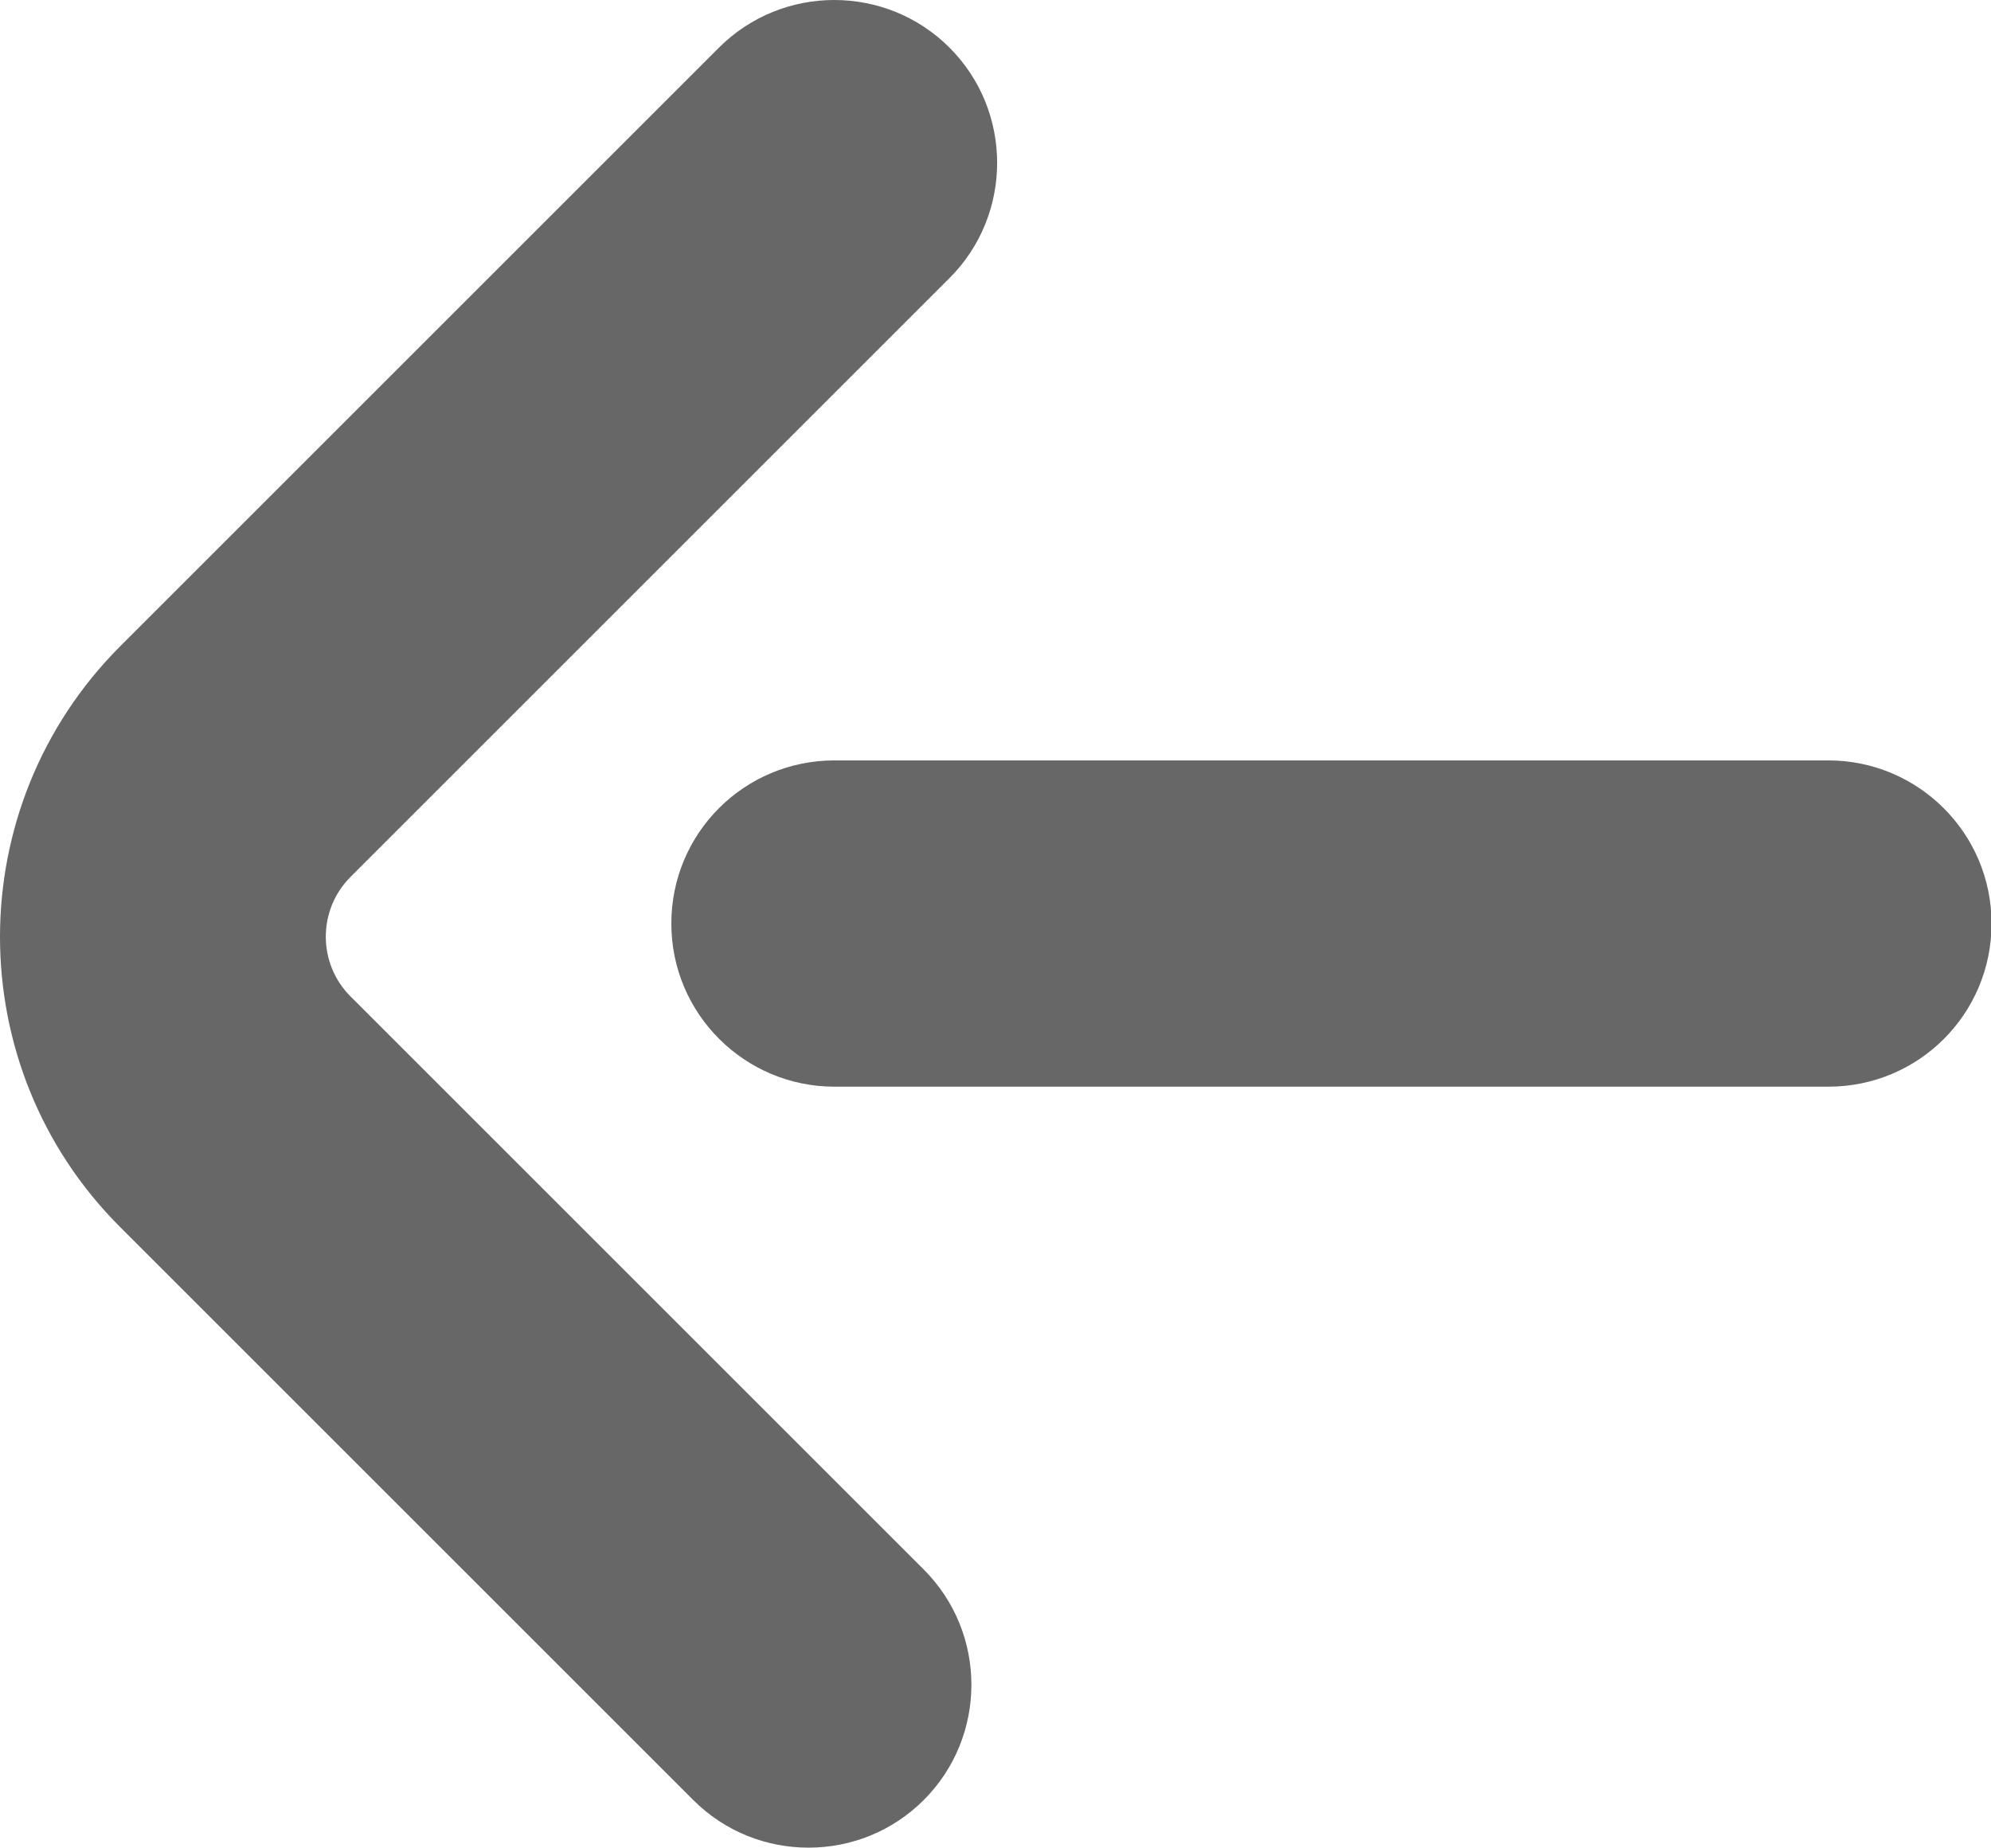
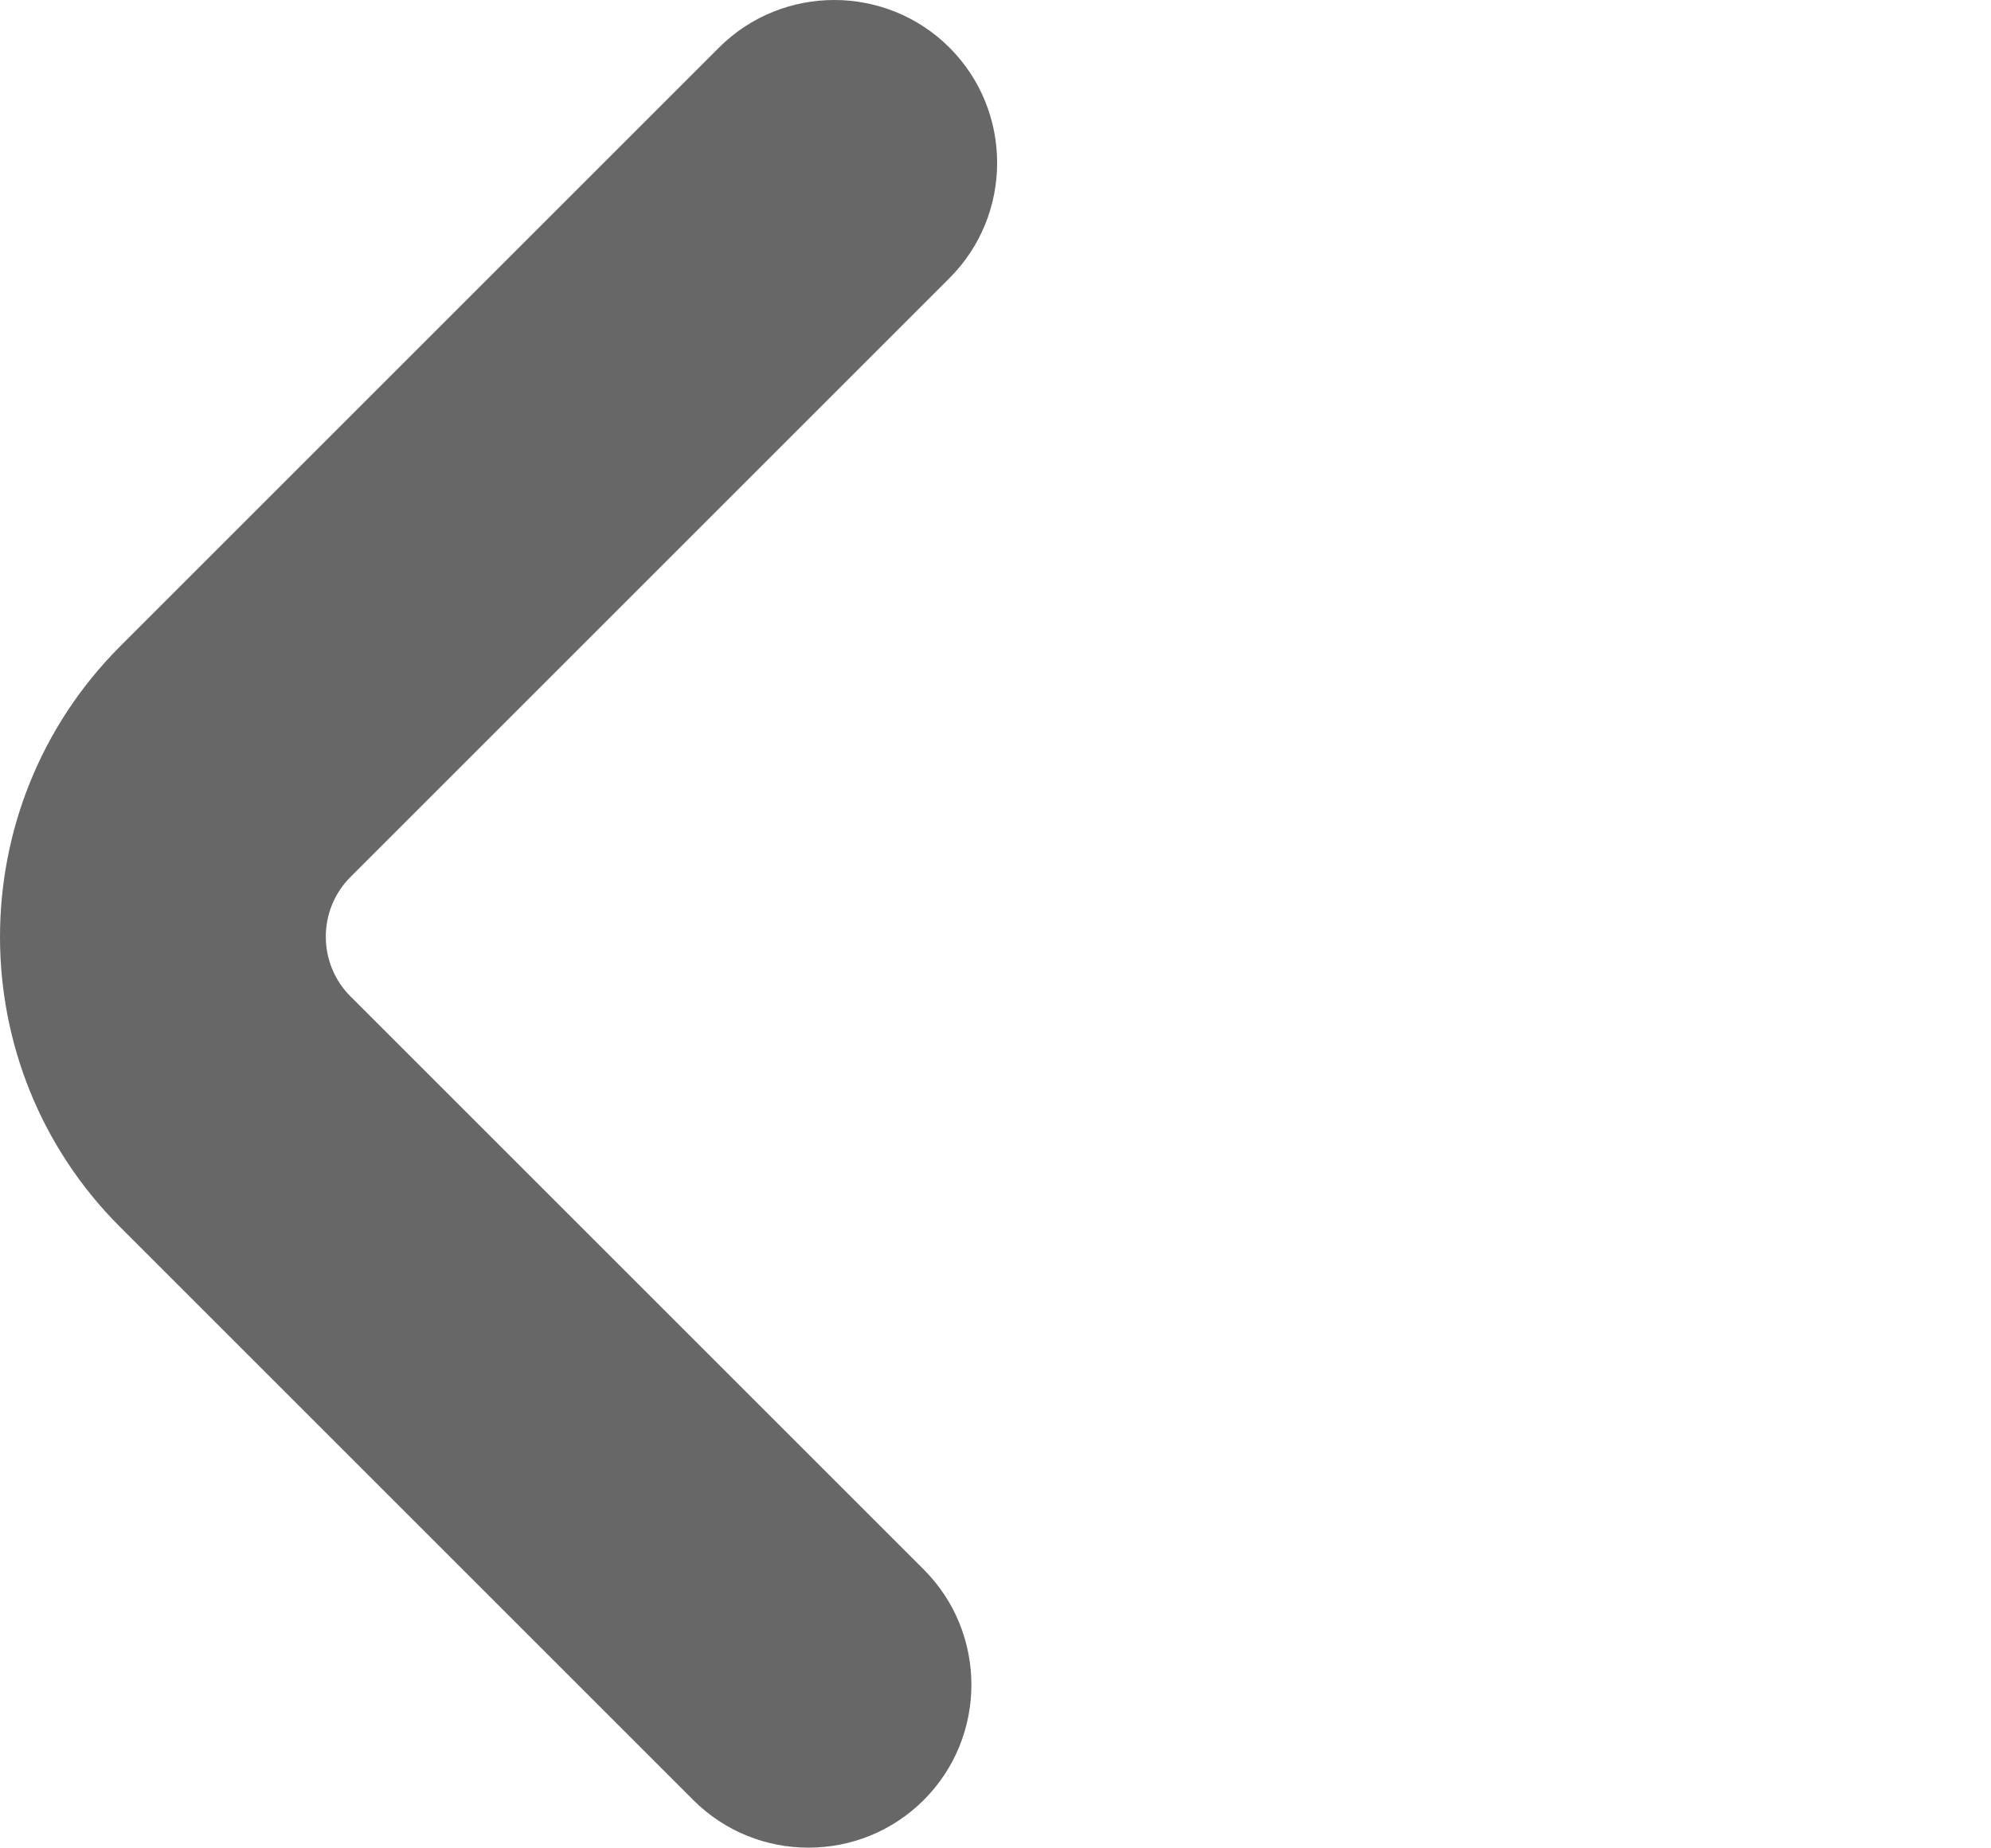
<svg xmlns="http://www.w3.org/2000/svg" id="Layer_2" data-name="Layer 2" viewBox="0 0 36.36 33.75">
  <defs>
    <style>
      .cls-1 {
        fill: #676767;
        stroke-width: 0px;
      }
    </style>
  </defs>
  <g id="Layer_1-2" data-name="Layer 1">
    <g>
      <path class="cls-1" d="M14.76,33.75c-.76,0-1.52-.29-2.1-.87L2.19,22.41c-2.92-2.92-2.92-7.67,0-10.6L13.13.87c1.16-1.16,3.05-1.16,4.21,0,1.16,1.16,1.16,3.05,0,4.21l-10.94,10.94c-.6.6-.6,1.58,0,2.18l10.47,10.47c1.16,1.16,1.16,3.05,0,4.21-.58.58-1.34.87-2.1.87Z" />
-       <path class="cls-1" d="M33.38,19.85H15.24c-1.64,0-2.98-1.33-2.98-2.98s1.33-2.98,2.98-2.98h18.15c1.64,0,2.98,1.33,2.98,2.98s-1.33,2.98-2.98,2.98Z" />
    </g>
  </g>
</svg>